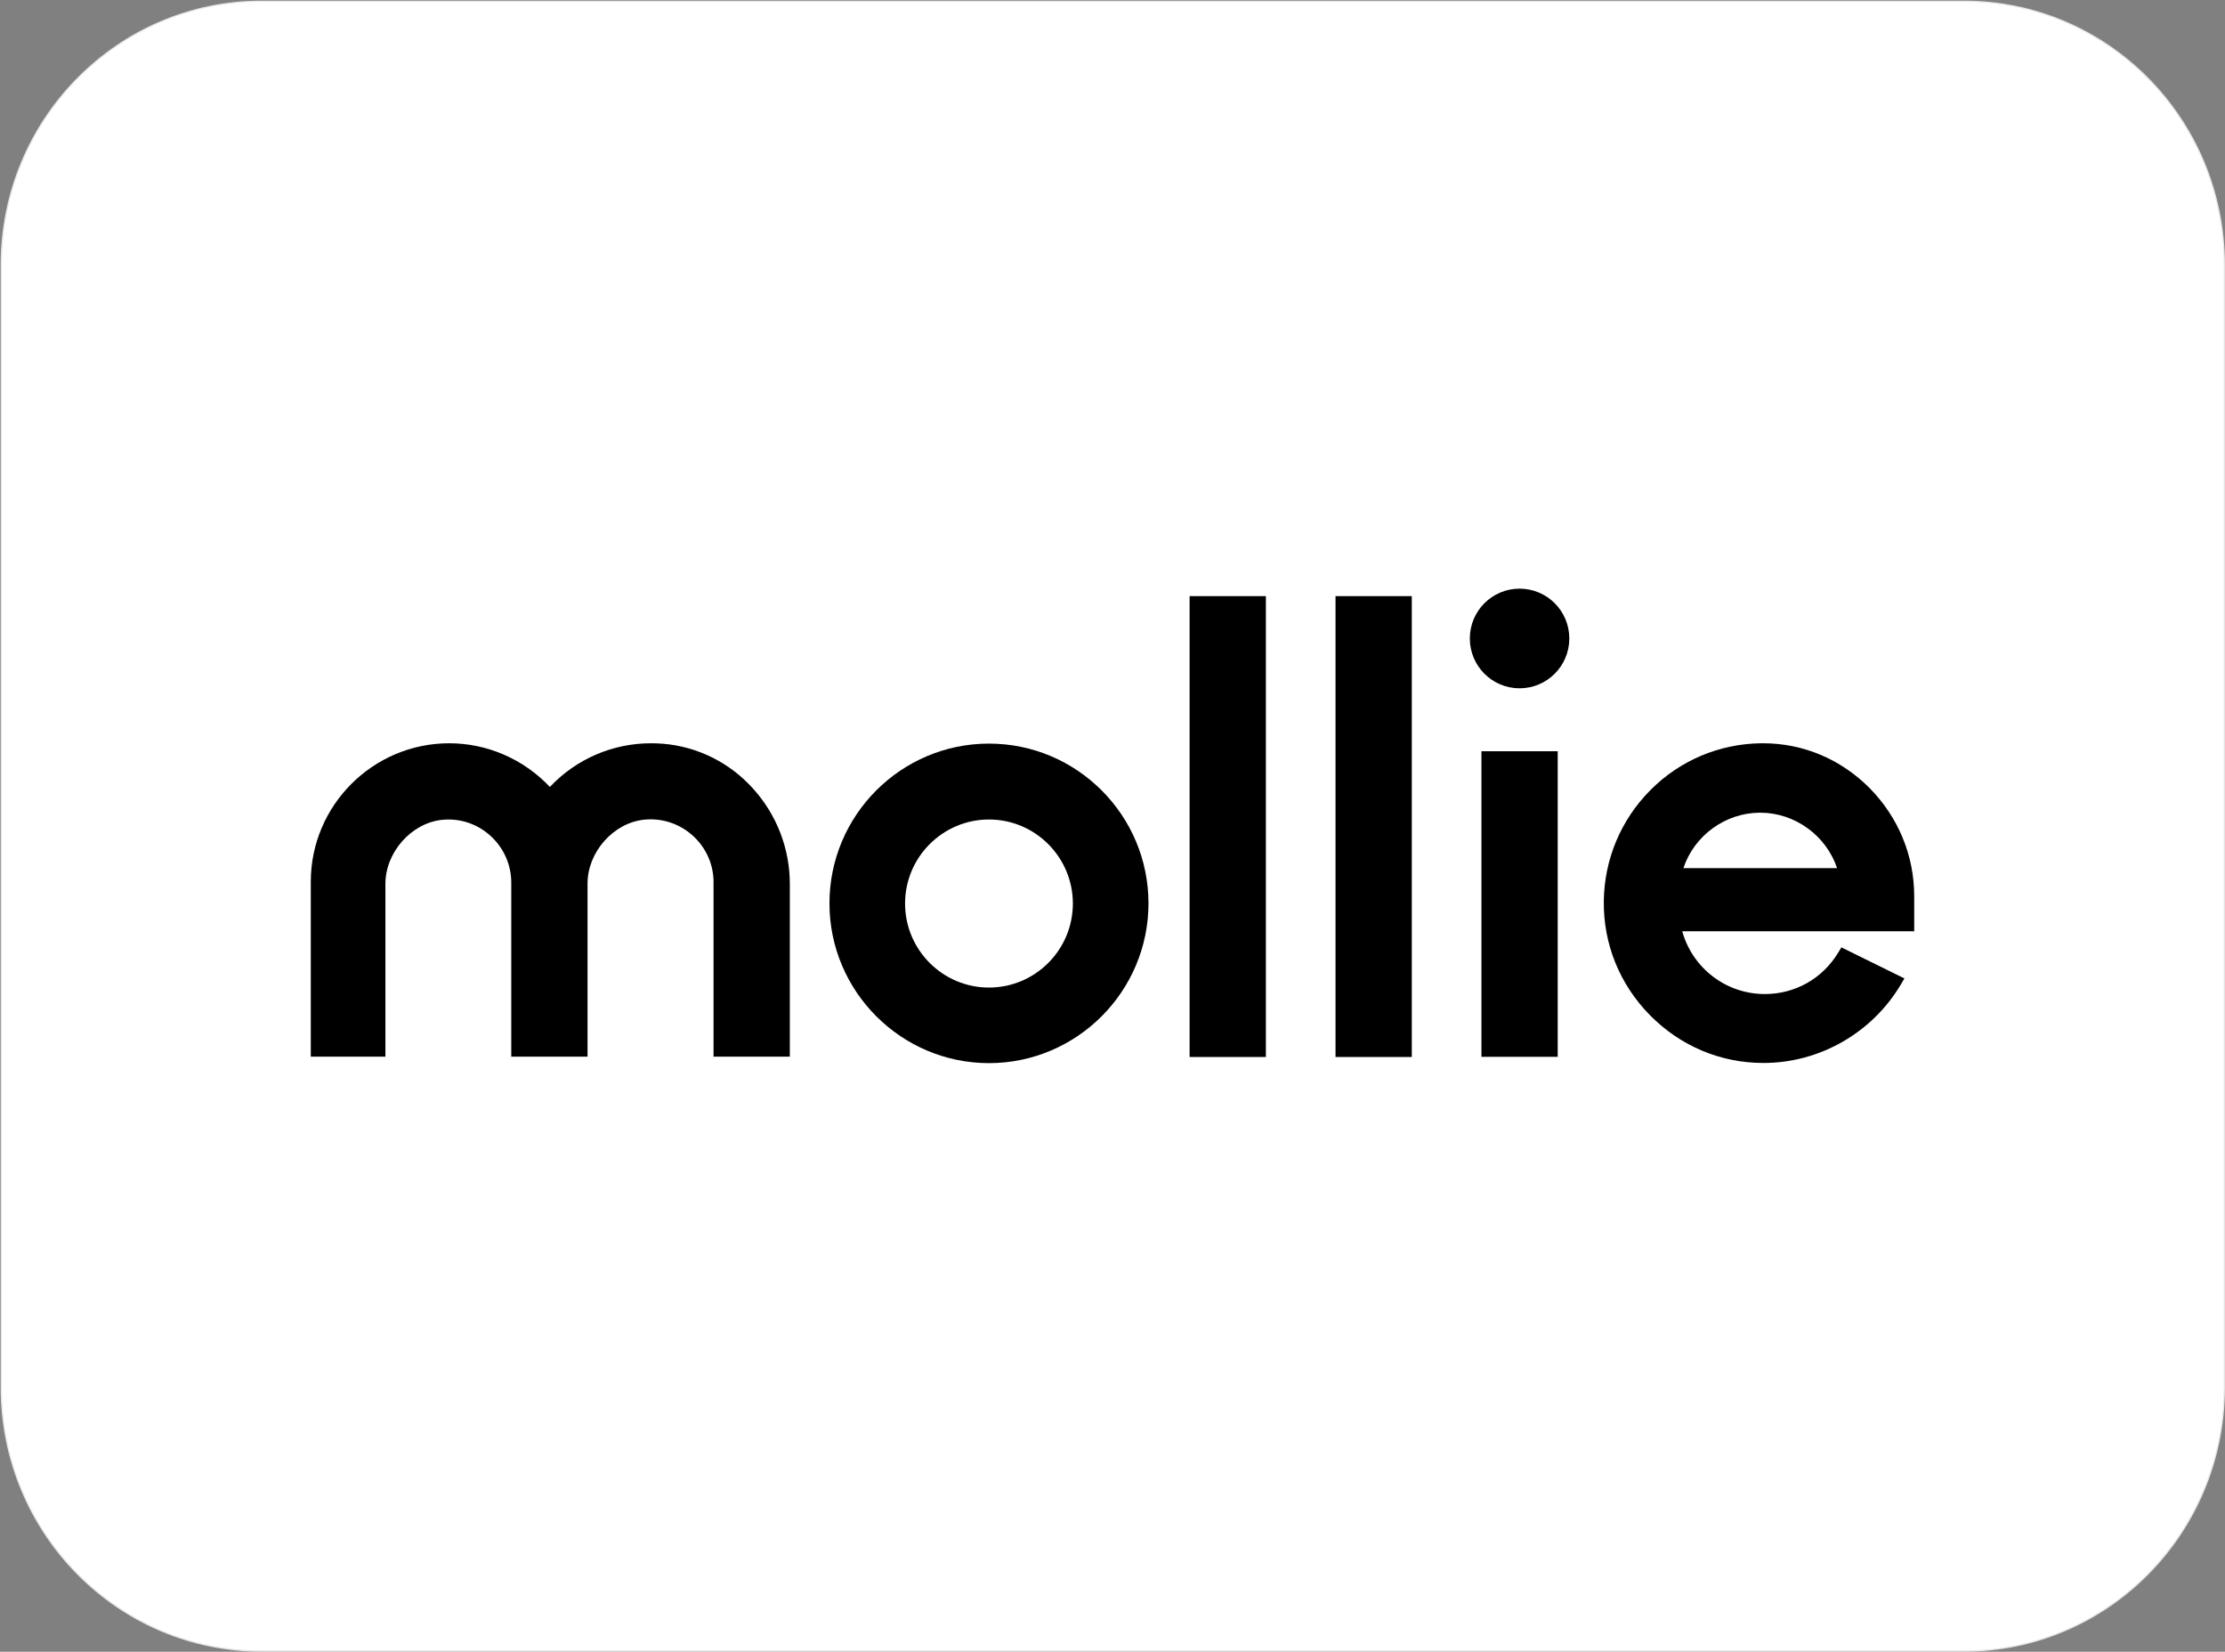
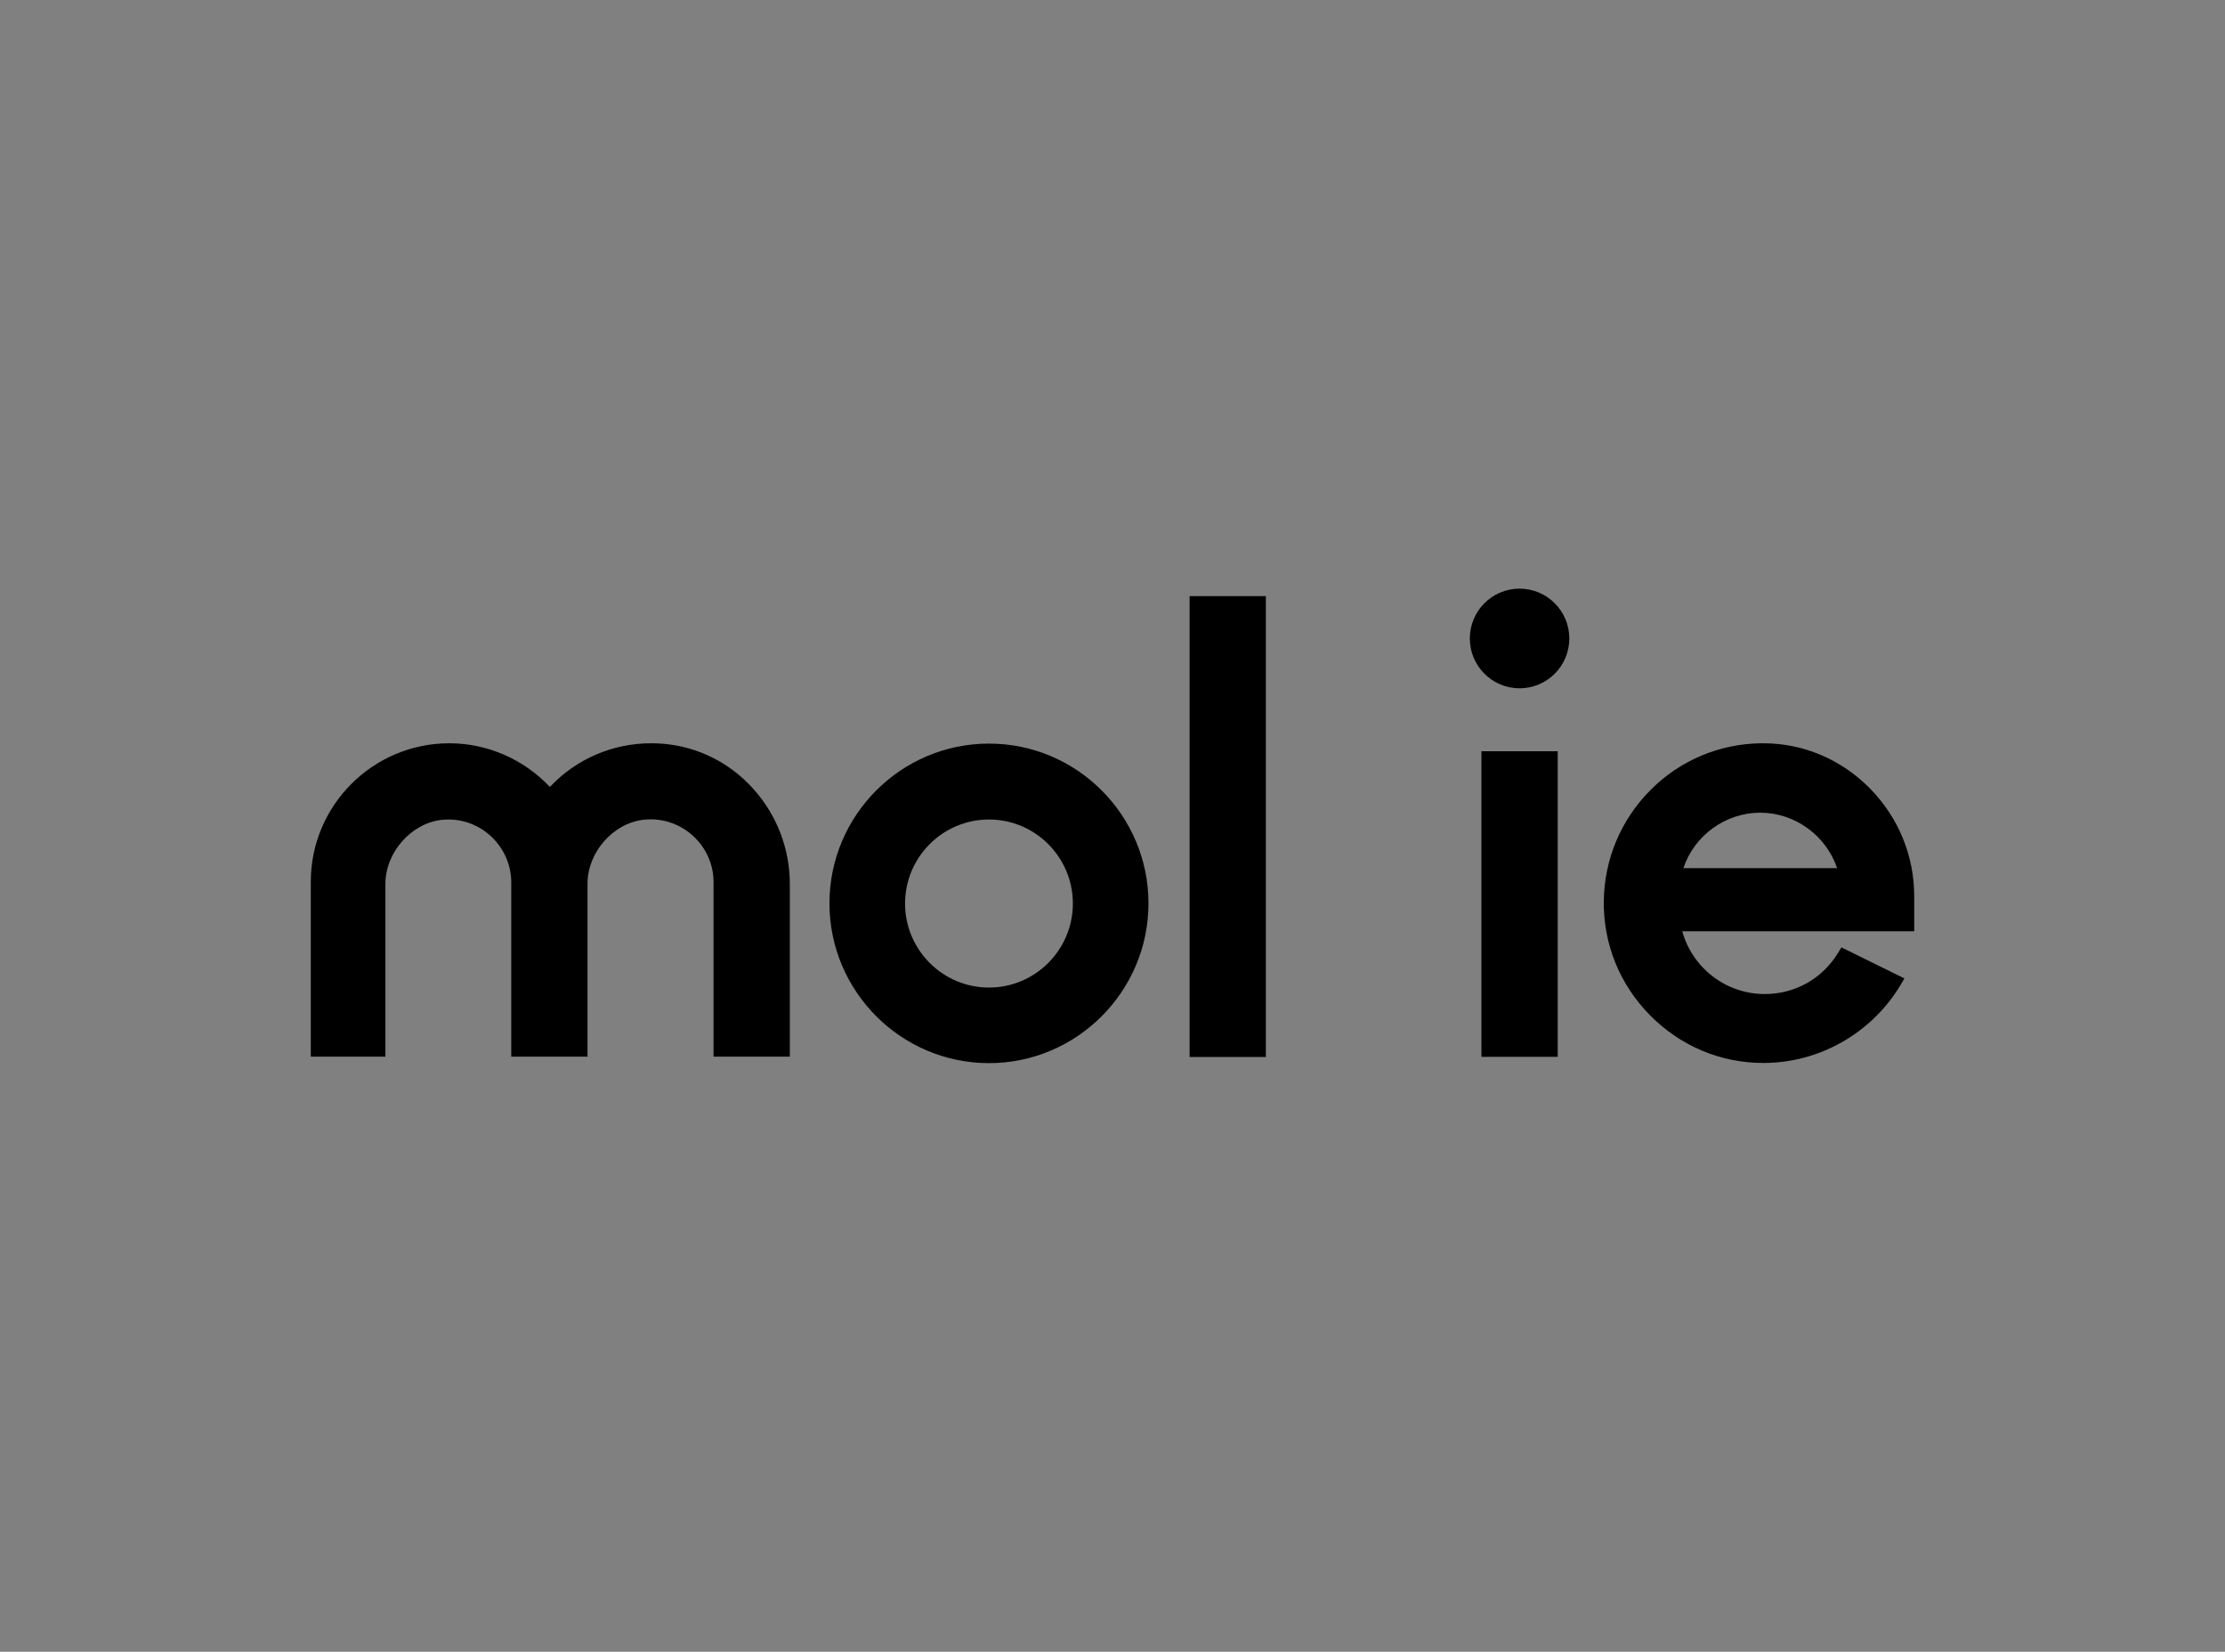
<svg xmlns="http://www.w3.org/2000/svg" width="1754" height="1302" viewBox="0 0 1754 1302" fill="none">
  <rect x="0" y="0" width="1754" height="1302" fill="#808080" stroke="none" />
-   <path d="M206.154 1H1548.32C1661.33 1 1753.47 93.715 1753.47 208.729V1093.73C1753.47 1208.74 1661.33 1301.46 1548.32 1301.46H206.154C93.138 1301.46 1 1208.74 1 1093.73V208.729C1 93.715 93.138 1 206.154 1Z" fill="white" stroke="#E6E6E6" />
  <path fill-rule="evenodd" clip-rule="evenodd" d="M779.618 586.136C710.21 586.136 653.871 642.687 653.871 712.069C653.871 781.448 710.341 838 779.618 838C848.897 838 905.364 781.448 905.364 712.069C905.364 642.687 849.028 586.136 779.618 586.136ZM779.618 778.437C743.149 778.437 713.477 748.723 713.477 712.2C713.477 675.677 743.149 645.96 779.618 645.96C816.087 645.96 845.76 675.677 845.76 712.2C845.76 748.723 816.087 778.437 779.618 778.437Z" fill="black" />
  <path d="M1197.9 542.544C1219.56 542.544 1237.11 524.961 1237.11 503.272C1237.11 481.583 1219.56 464 1197.9 464C1176.25 464 1158.69 481.583 1158.69 503.272C1158.69 524.961 1176.25 542.544 1197.9 542.544Z" fill="black" />
  <path fill-rule="evenodd" clip-rule="evenodd" d="M522.897 586.267C519.63 586.005 516.491 585.874 513.224 585.874C482.899 585.874 454.143 598.31 433.489 620.302C412.836 598.441 384.21 585.874 354.146 585.874C294.018 585.874 245 634.833 245 695.05V832.895H303.821V696.751C303.821 671.749 324.343 648.709 348.525 646.222C350.224 646.091 351.924 645.96 353.492 645.96C380.681 645.96 402.902 668.213 403.033 695.442V832.895H463.16V696.49C463.16 671.619 483.552 648.578 507.865 646.091C509.564 645.96 511.263 645.829 512.832 645.829C540.02 645.829 562.372 667.951 562.503 695.05V832.895H622.632V696.751C622.632 669.131 612.436 642.557 594.006 622.004C575.574 601.321 550.347 588.623 522.897 586.267Z" fill="black" />
  <path d="M997.911 469.891H937.782V833.157H997.911V469.891Z" fill="black" />
-   <path d="M1112.94 469.891H1052.81V833.157H1112.94V469.891Z" fill="black" />
-   <path d="M1227.97 592.157H1167.84V833.026H1227.97V592.157Z" fill="black" />
+   <path d="M1227.97 592.157H1167.84V833.026H1227.97V592.157" fill="black" />
  <path fill-rule="evenodd" clip-rule="evenodd" d="M1509 706.438C1509 674.498 1496.58 644.389 1474.1 621.481C1451.49 598.572 1421.68 585.874 1389.92 585.874C1389.4 585.874 1388.87 585.874 1388.35 585.874C1355.41 586.267 1324.3 599.357 1301.04 622.79C1277.77 646.222 1264.7 677.247 1264.3 710.367C1263.91 744.139 1276.85 776.081 1300.77 800.299C1324.69 824.517 1356.33 837.869 1390.05 837.869H1390.18C1434.36 837.869 1475.8 814.174 1498.41 776.081L1501.29 771.237L1451.62 746.759L1449.13 750.817C1436.71 771.368 1415.15 783.544 1391.23 783.544C1360.64 783.544 1334.24 763.121 1326.13 734.06H1509V706.438ZM1387.57 640.593C1415.02 640.593 1439.59 658.658 1448.22 684.316H1327.05C1335.54 658.658 1360.12 640.593 1387.57 640.593Z" fill="black" />
</svg>